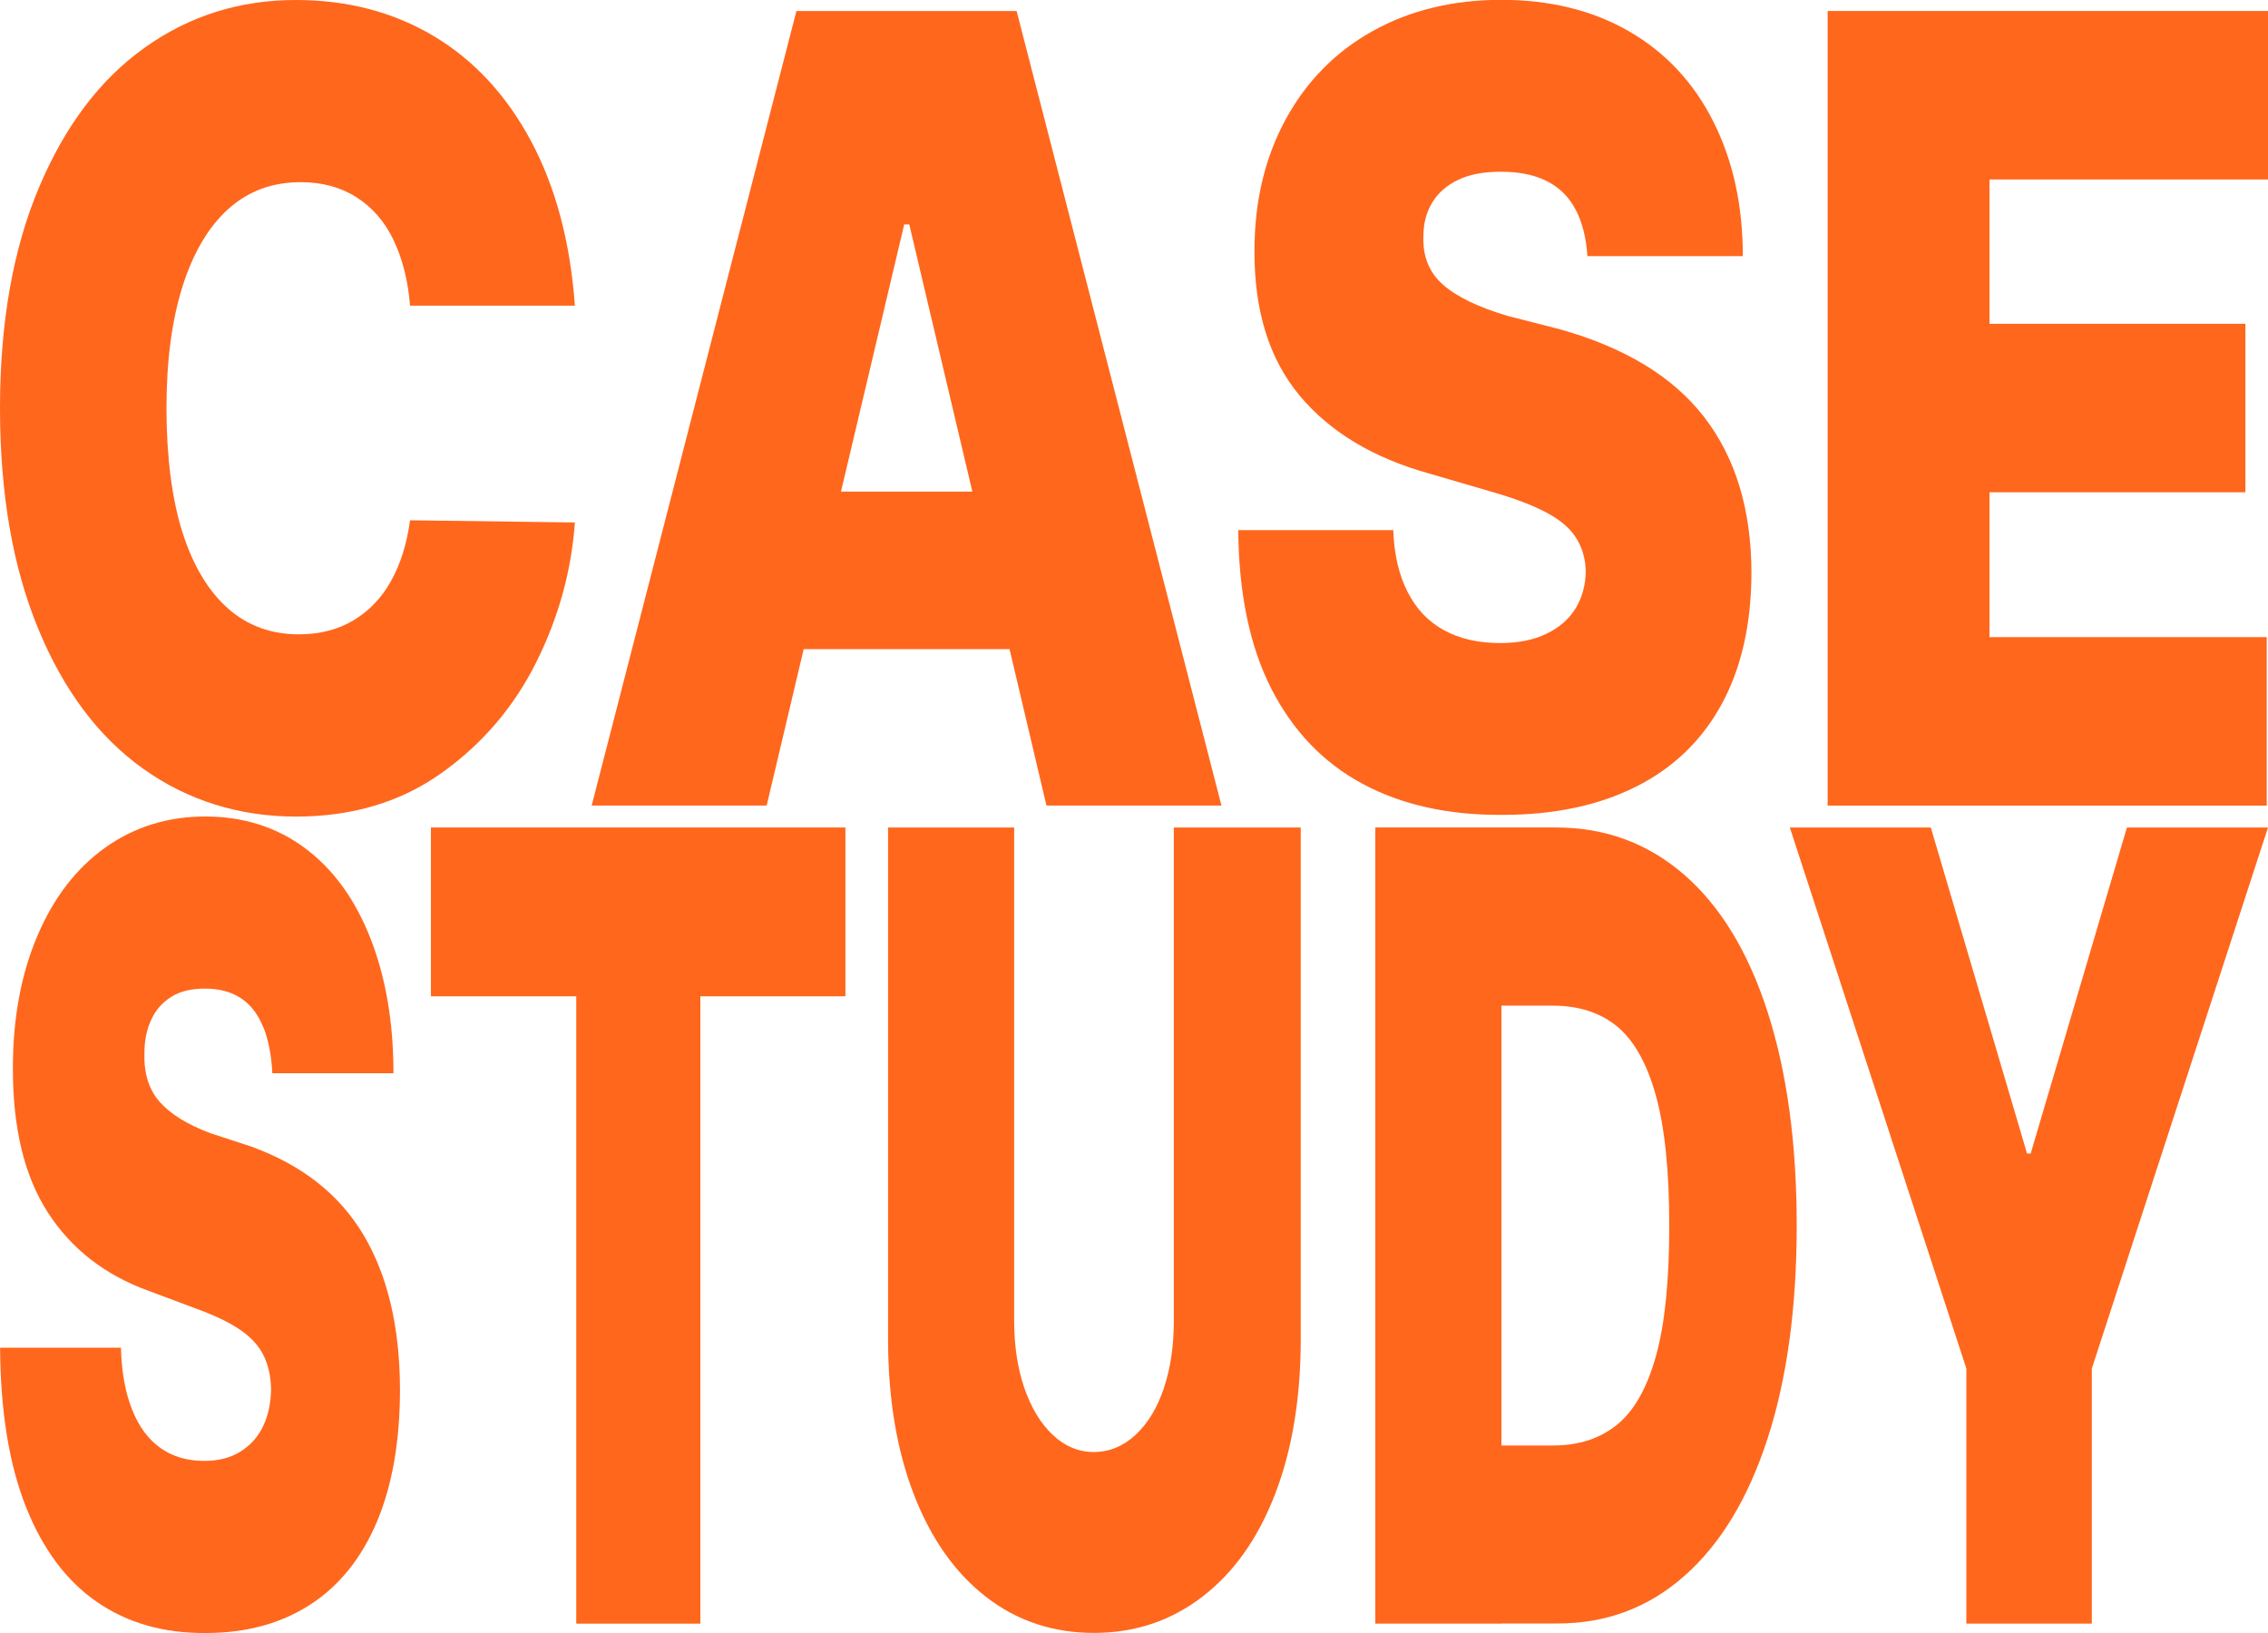
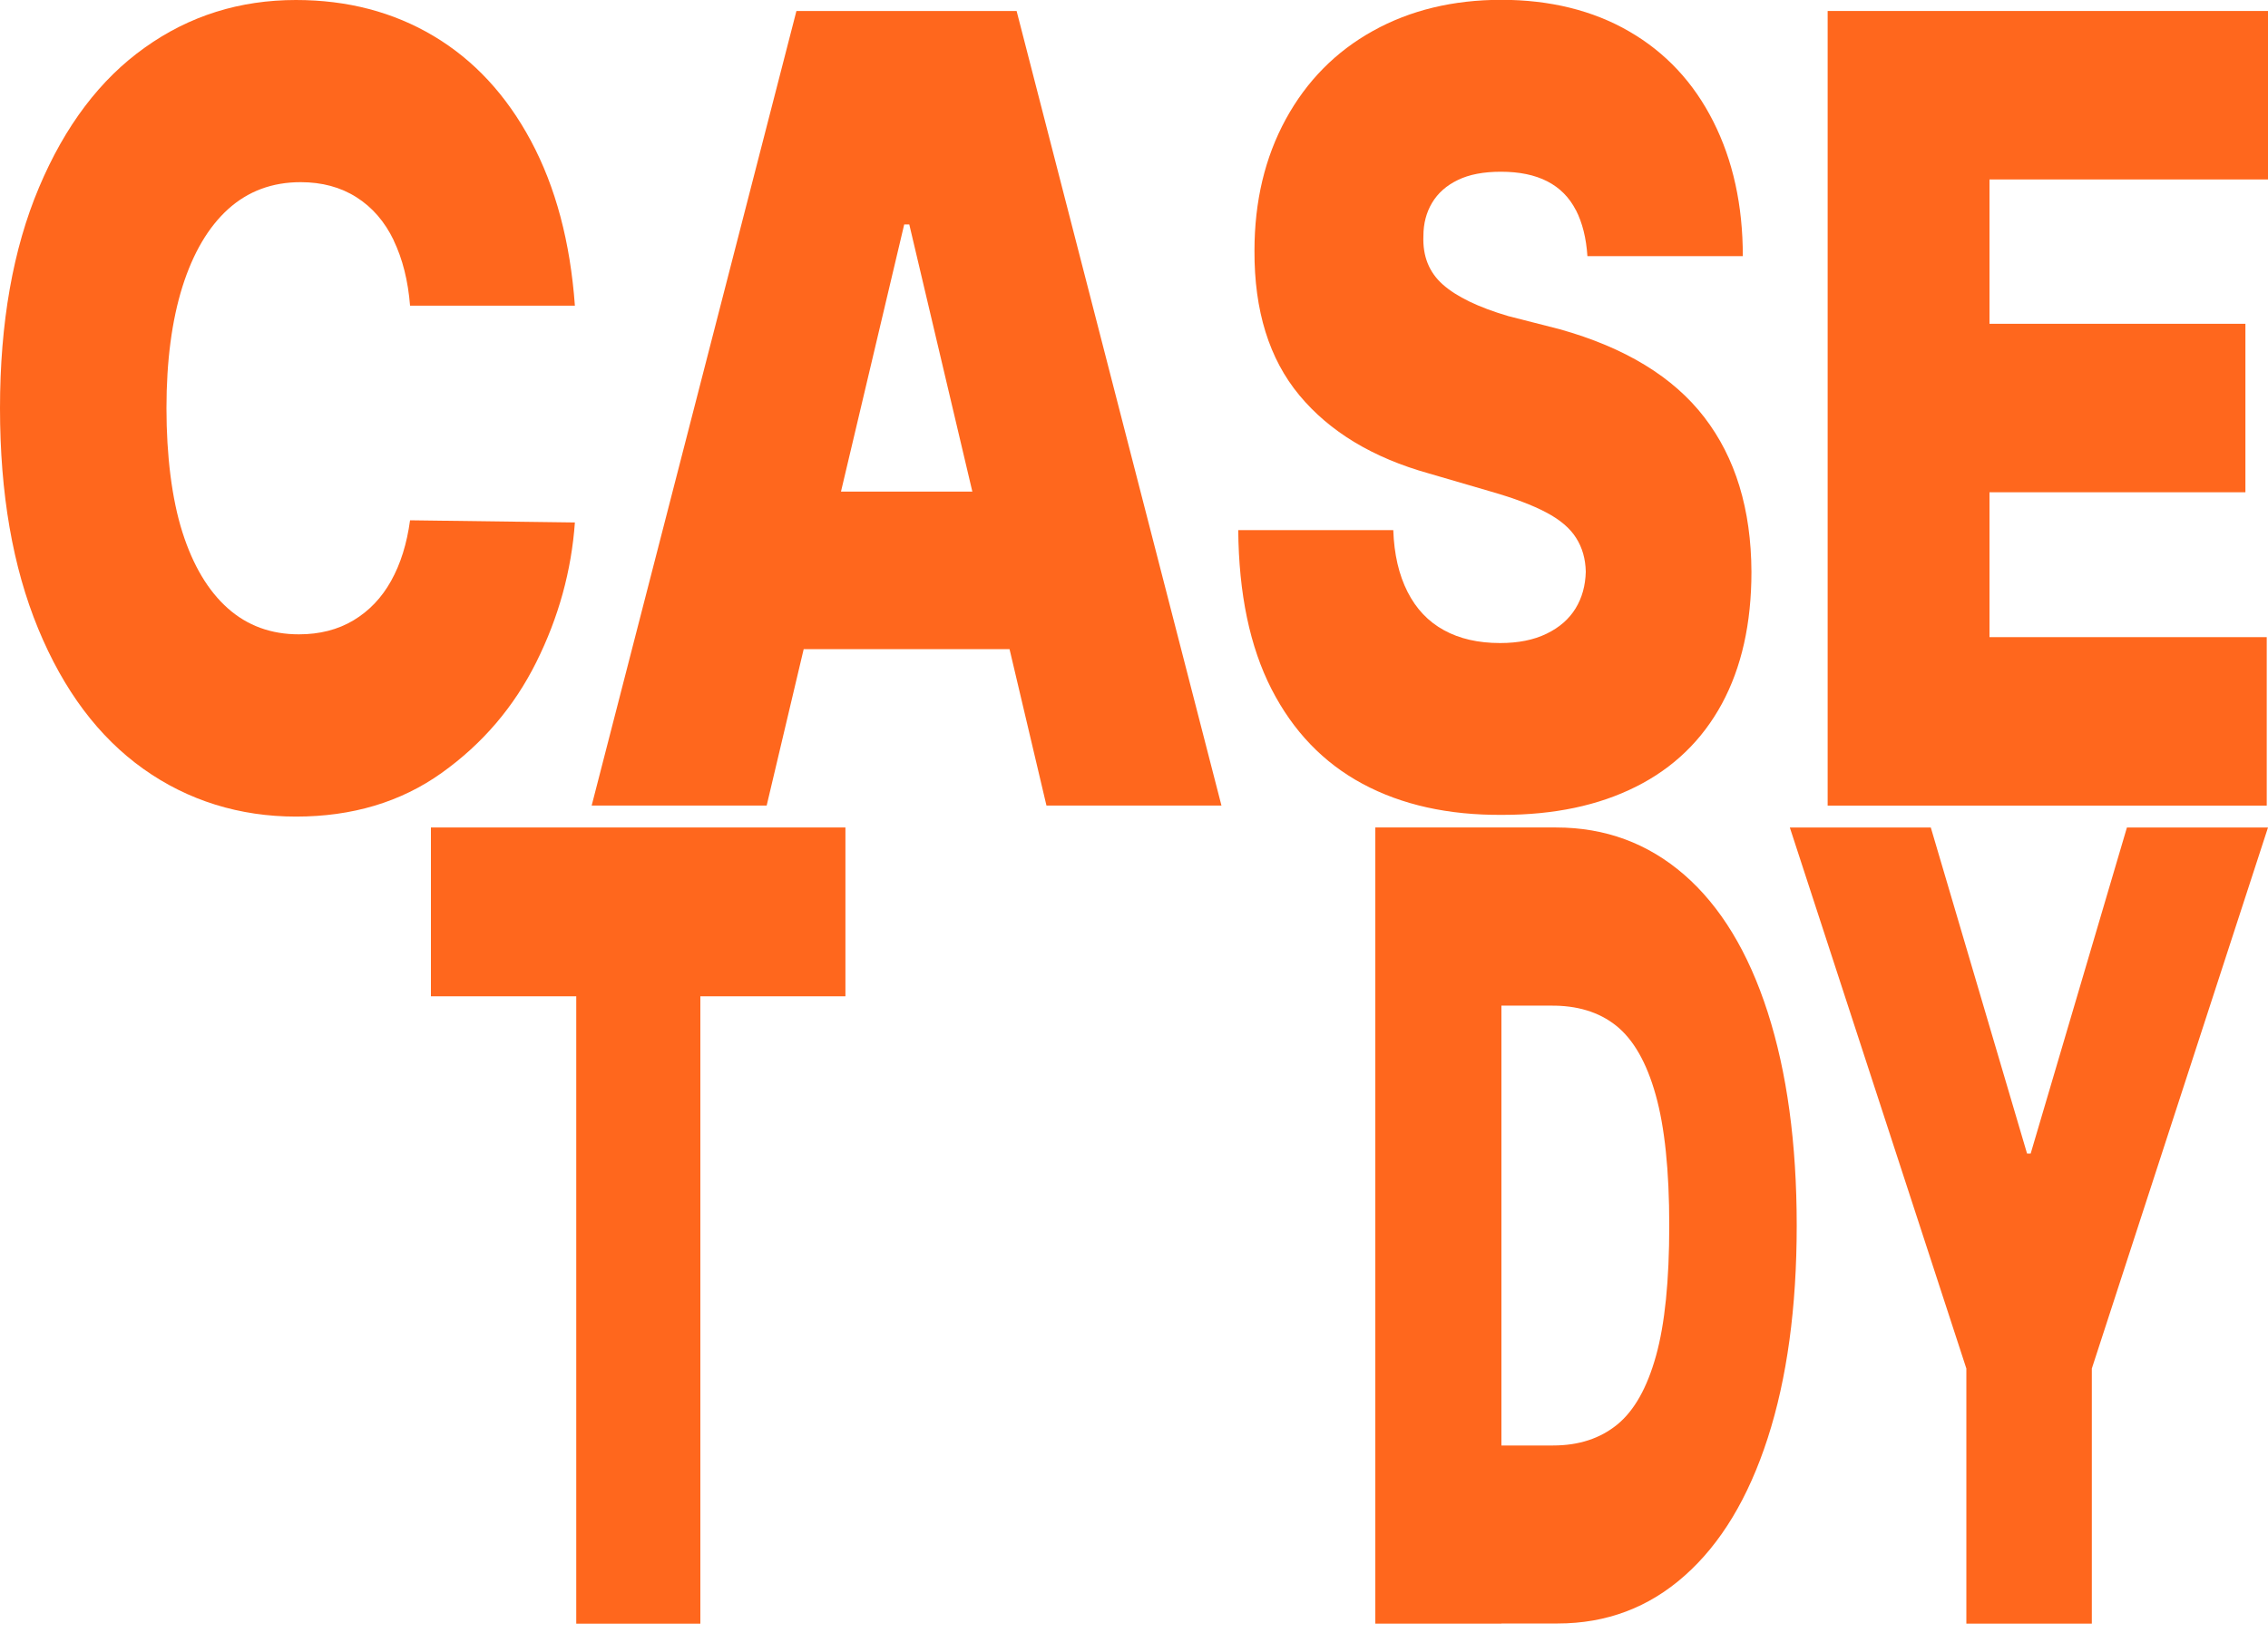
<svg xmlns="http://www.w3.org/2000/svg" id="_레이어_1" data-name="레이어 1" viewBox="0 0 250 180">
  <defs>
    <style>
      .cls-1 {
        fill: #ff671d;
      }
    </style>
  </defs>
  <g>
    <path class="cls-1" d="M43.4,26.49c-.99-2.06-2.36-3.64-4.11-4.75-1.75-1.11-3.8-1.66-6.15-1.66-3.13,0-5.79.99-7.98,2.96-2.19,1.98-3.87,4.83-5.05,8.56-1.17,3.73-1.76,8.2-1.76,13.4s.59,10,1.76,13.67c1.17,3.67,2.84,6.46,5,8.38,2.16,1.92,4.77,2.87,7.84,2.87,2.28,0,4.29-.51,6.01-1.54,1.72-1.03,3.11-2.48,4.15-4.35,1.05-1.88,1.74-4.1,2.09-6.68l18.17.24c-.38,5.32-1.79,10.45-4.25,15.39-2.46,4.94-5.94,9.01-10.44,12.22s-9.86,4.81-16.05,4.81-11.9-1.75-16.83-5.26-8.79-8.66-11.59-15.45C1.4,62.49,0,54.4,0,45s1.43-17.55,4.3-24.34c2.86-6.79,6.75-11.93,11.67-15.42C20.87,1.74,26.43,0,32.62,0c5.66,0,10.72,1.32,15.16,3.96,4.44,2.64,8.03,6.5,10.75,11.58,2.72,5.08,4.33,11.13,4.84,18.15h-18.17c-.22-2.74-.82-5.14-1.81-7.2Z" />
    <path class="cls-1" d="M65.22,88.79L87.79,1.21h24.27l22.58,87.58h-19.29l-15.12-64.05h-.56l-15.16,64.05h-19.29ZM118.45,54.19v17.36h-37.32v-17.36h37.32Z" />
    <path class="cls-1" d="M173.71,23.17c-.72-1.41-1.77-2.47-3.15-3.18-1.38-.71-3.08-1.06-5.12-1.06-1.91,0-3.49.3-4.74.91-1.25.6-2.2,1.44-2.84,2.51-.64,1.07-.96,2.29-.96,3.66-.09,2.22.62,4,2.14,5.35,1.52,1.35,3.92,2.51,7.21,3.48l5.68,1.45c7.2,2.02,12.51,5.25,15.94,9.71,3.43,4.46,5.16,10.13,5.19,17.03,0,5.69-1.09,10.54-3.26,14.55-2.18,4.01-5.33,7.06-9.46,9.13-4.13,2.08-9.04,3.11-14.74,3.11-5.95.04-11.08-1.1-15.4-3.42-4.32-2.32-7.67-5.81-10.05-10.46-2.38-4.66-3.6-10.49-3.66-17.51h17.09c.09,2.66.62,4.93,1.57,6.8.95,1.88,2.29,3.29,4.01,4.23,1.72.95,3.79,1.42,6.2,1.42,2,0,3.71-.34,5.12-1.03,1.41-.68,2.47-1.61,3.19-2.78.72-1.17,1.09-2.52,1.13-4.05-.03-1.41-.38-2.65-1.06-3.72-.67-1.07-1.77-2.01-3.29-2.81-1.52-.81-3.54-1.57-6.08-2.3l-6.85-2c-6.2-1.73-10.96-4.61-14.29-8.62-3.33-4.01-4.98-9.32-4.95-15.94,0-5.44,1.15-10.27,3.45-14.49,2.3-4.21,5.51-7.46,9.62-9.74,4.11-2.28,8.83-3.42,14.15-3.42s10.08,1.16,14.08,3.48c4.01,2.32,7.1,5.62,9.27,9.92,2.17,4.29,3.26,9.24,3.26,14.85h-17.13c-.13-1.98-.55-3.67-1.27-5.08Z" />
    <path class="cls-1" d="M201.46,1.21h48.54v18.57h-30.7v15.91h28.21v18.57h-28.21v15.97h30.56v18.57h-48.4V1.21Z" />
  </g>
  <g>
-     <path class="cls-1" d="M29.01,113.21c-.56-1.41-1.38-2.47-2.45-3.18-1.07-.71-2.4-1.06-3.99-1.06-1.49,0-2.72.3-3.69.91-.98.61-1.71,1.44-2.21,2.52-.5,1.07-.75,2.29-.75,3.67-.07,2.22.48,4.01,1.66,5.36,1.18,1.35,3.05,2.52,5.62,3.48l4.43,1.45c5.61,2.02,9.75,5.26,12.42,9.73,2.67,4.47,4.02,10.15,4.04,17.06,0,5.7-.85,10.56-2.54,14.58-1.7,4.02-4.15,7.07-7.37,9.15-3.22,2.08-7.05,3.12-11.49,3.12-4.63.04-8.63-1.1-12-3.42-3.37-2.32-5.98-5.82-7.83-10.48-1.85-4.67-2.81-10.52-2.85-17.55h13.32c.07,2.67.48,4.94,1.23,6.82.74,1.88,1.79,3.29,3.13,4.24,1.34.95,2.95,1.42,4.83,1.42,1.56,0,2.89-.34,3.99-1.03,1.1-.69,1.93-1.62,2.49-2.79.56-1.17.85-2.52.88-4.06-.02-1.41-.3-2.66-.82-3.73-.52-1.07-1.38-2.01-2.56-2.82-1.18-.81-2.76-1.58-4.74-2.3l-5.34-2c-4.83-1.74-8.54-4.62-11.14-8.64-2.6-4.02-3.88-9.34-3.86-15.97,0-5.45.9-10.29,2.69-14.51,1.79-4.22,4.29-7.47,7.5-9.76,3.21-2.28,6.88-3.42,11.03-3.42s7.85,1.16,10.97,3.48c3.12,2.32,5.53,5.64,7.22,9.94,1.69,4.3,2.54,9.26,2.54,14.88h-13.35c-.1-1.98-.43-3.68-.99-5.09Z" />
    <path class="cls-1" d="M47.5,91.21h45.69v18.61h-15.99v69.15h-13.68v-69.15h-16.02v-18.61Z" />
-     <path class="cls-1" d="M143.38,91.21v56.36c0,6.55-.95,12.26-2.84,17.15-1.89,4.89-4.57,8.66-8.03,11.3-3.46,2.65-7.44,3.97-11.93,3.97s-8.48-1.32-11.89-3.97c-3.41-2.65-6.07-6.41-7.96-11.3-1.89-4.89-2.84-10.61-2.84-17.15v-56.36h13.9v54.36c0,2.79.38,5.27,1.13,7.45.76,2.18,1.8,3.9,3.13,5.15,1.33,1.25,2.84,1.88,4.52,1.88s3.24-.63,4.59-1.88c1.35-1.25,2.4-2.97,3.13-5.15.73-2.18,1.1-4.67,1.1-7.45v-54.36h13.97Z" />
    <path class="cls-1" d="M165.5,178.97h-13.9v-87.76h13.9v87.76ZM157.3,178.97v-19.64h13.9c2.83,0,5.18-.77,7.06-2.3,1.88-1.53,3.3-4.06,4.28-7.58.98-3.52,1.46-8.3,1.46-14.36s-.5-10.87-1.5-14.42c-1-3.56-2.45-6.09-4.35-7.61-1.9-1.52-4.33-2.25-7.28-2.21h-13.79v-19.64h14.45c5.41,0,10.12,1.74,14.12,5.21,4,3.48,7.07,8.53,9.2,15.15,2.13,6.63,3.2,14.47,3.2,23.51s-1.07,16.87-3.2,23.45c-2.13,6.59-5.18,11.64-9.15,15.15-3.96,3.52-8.63,5.27-13.99,5.27h-14.41Z" />
    <path class="cls-1" d="M212.83,91.21l10.61,35.94h.4l10.61-35.94h15.55l-19.42,59.64v28.12h-13.83v-28.12l-19.46-59.64h15.55Z" />
  </g>
</svg>